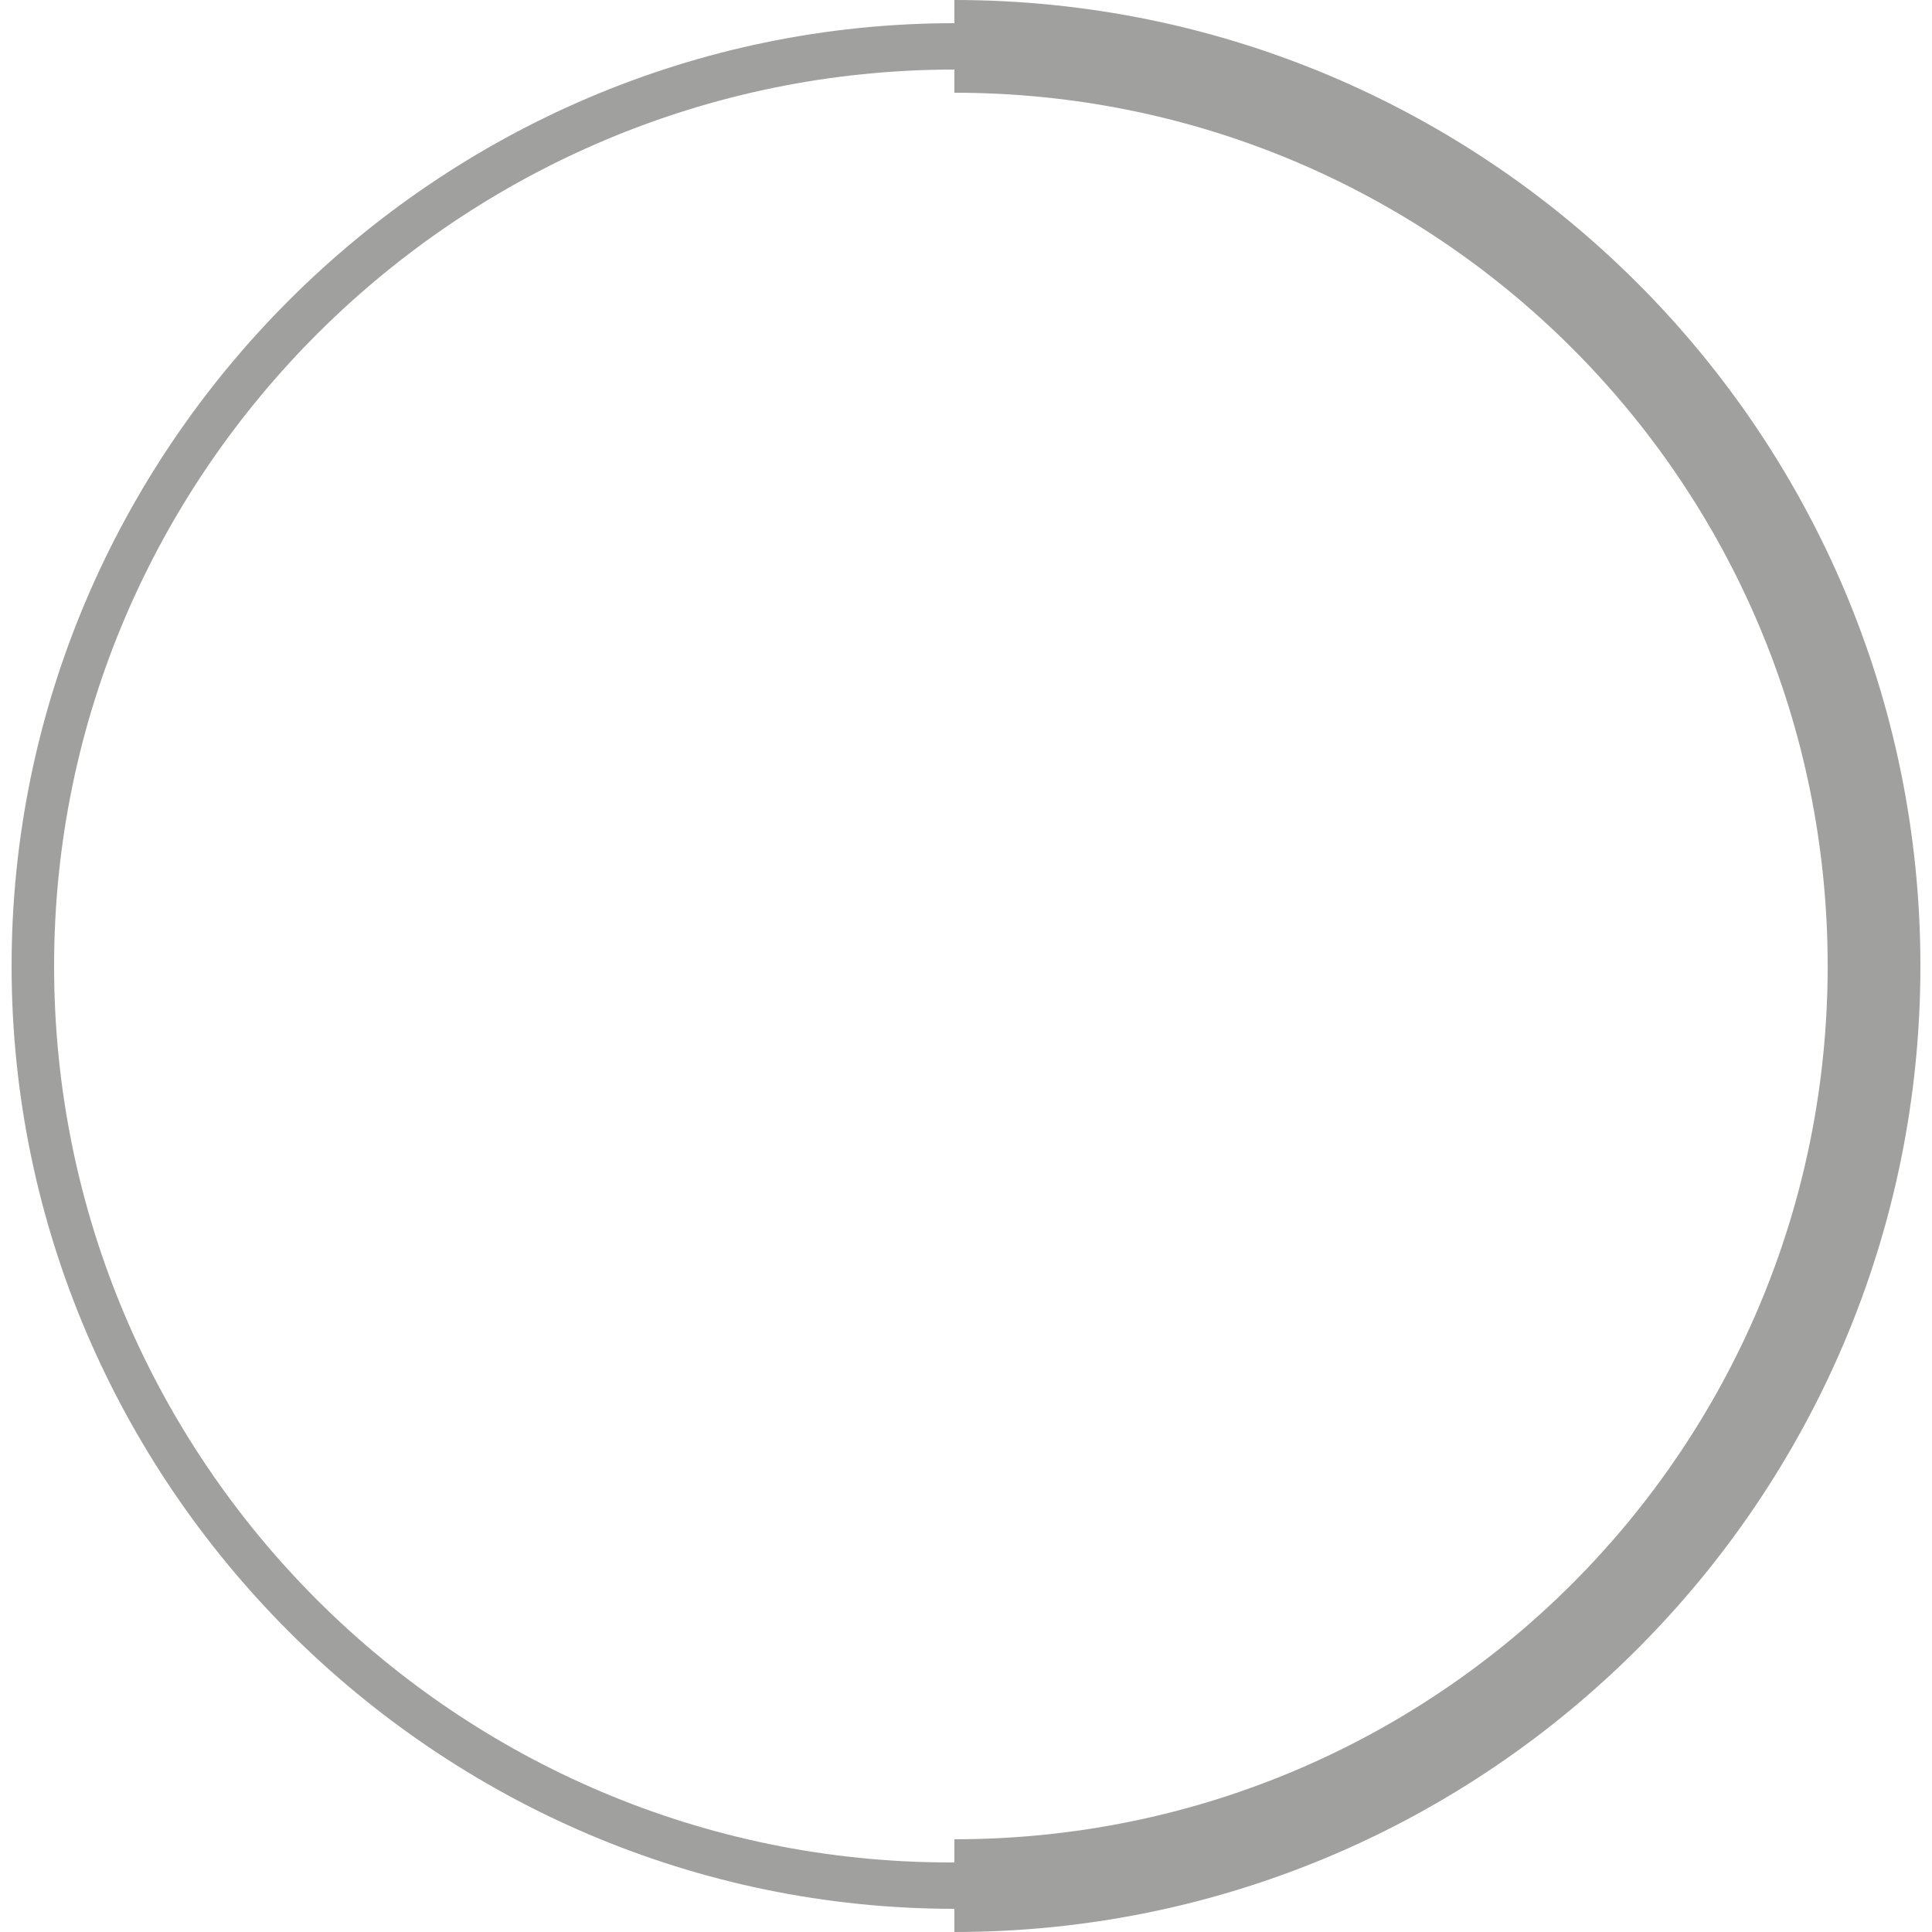
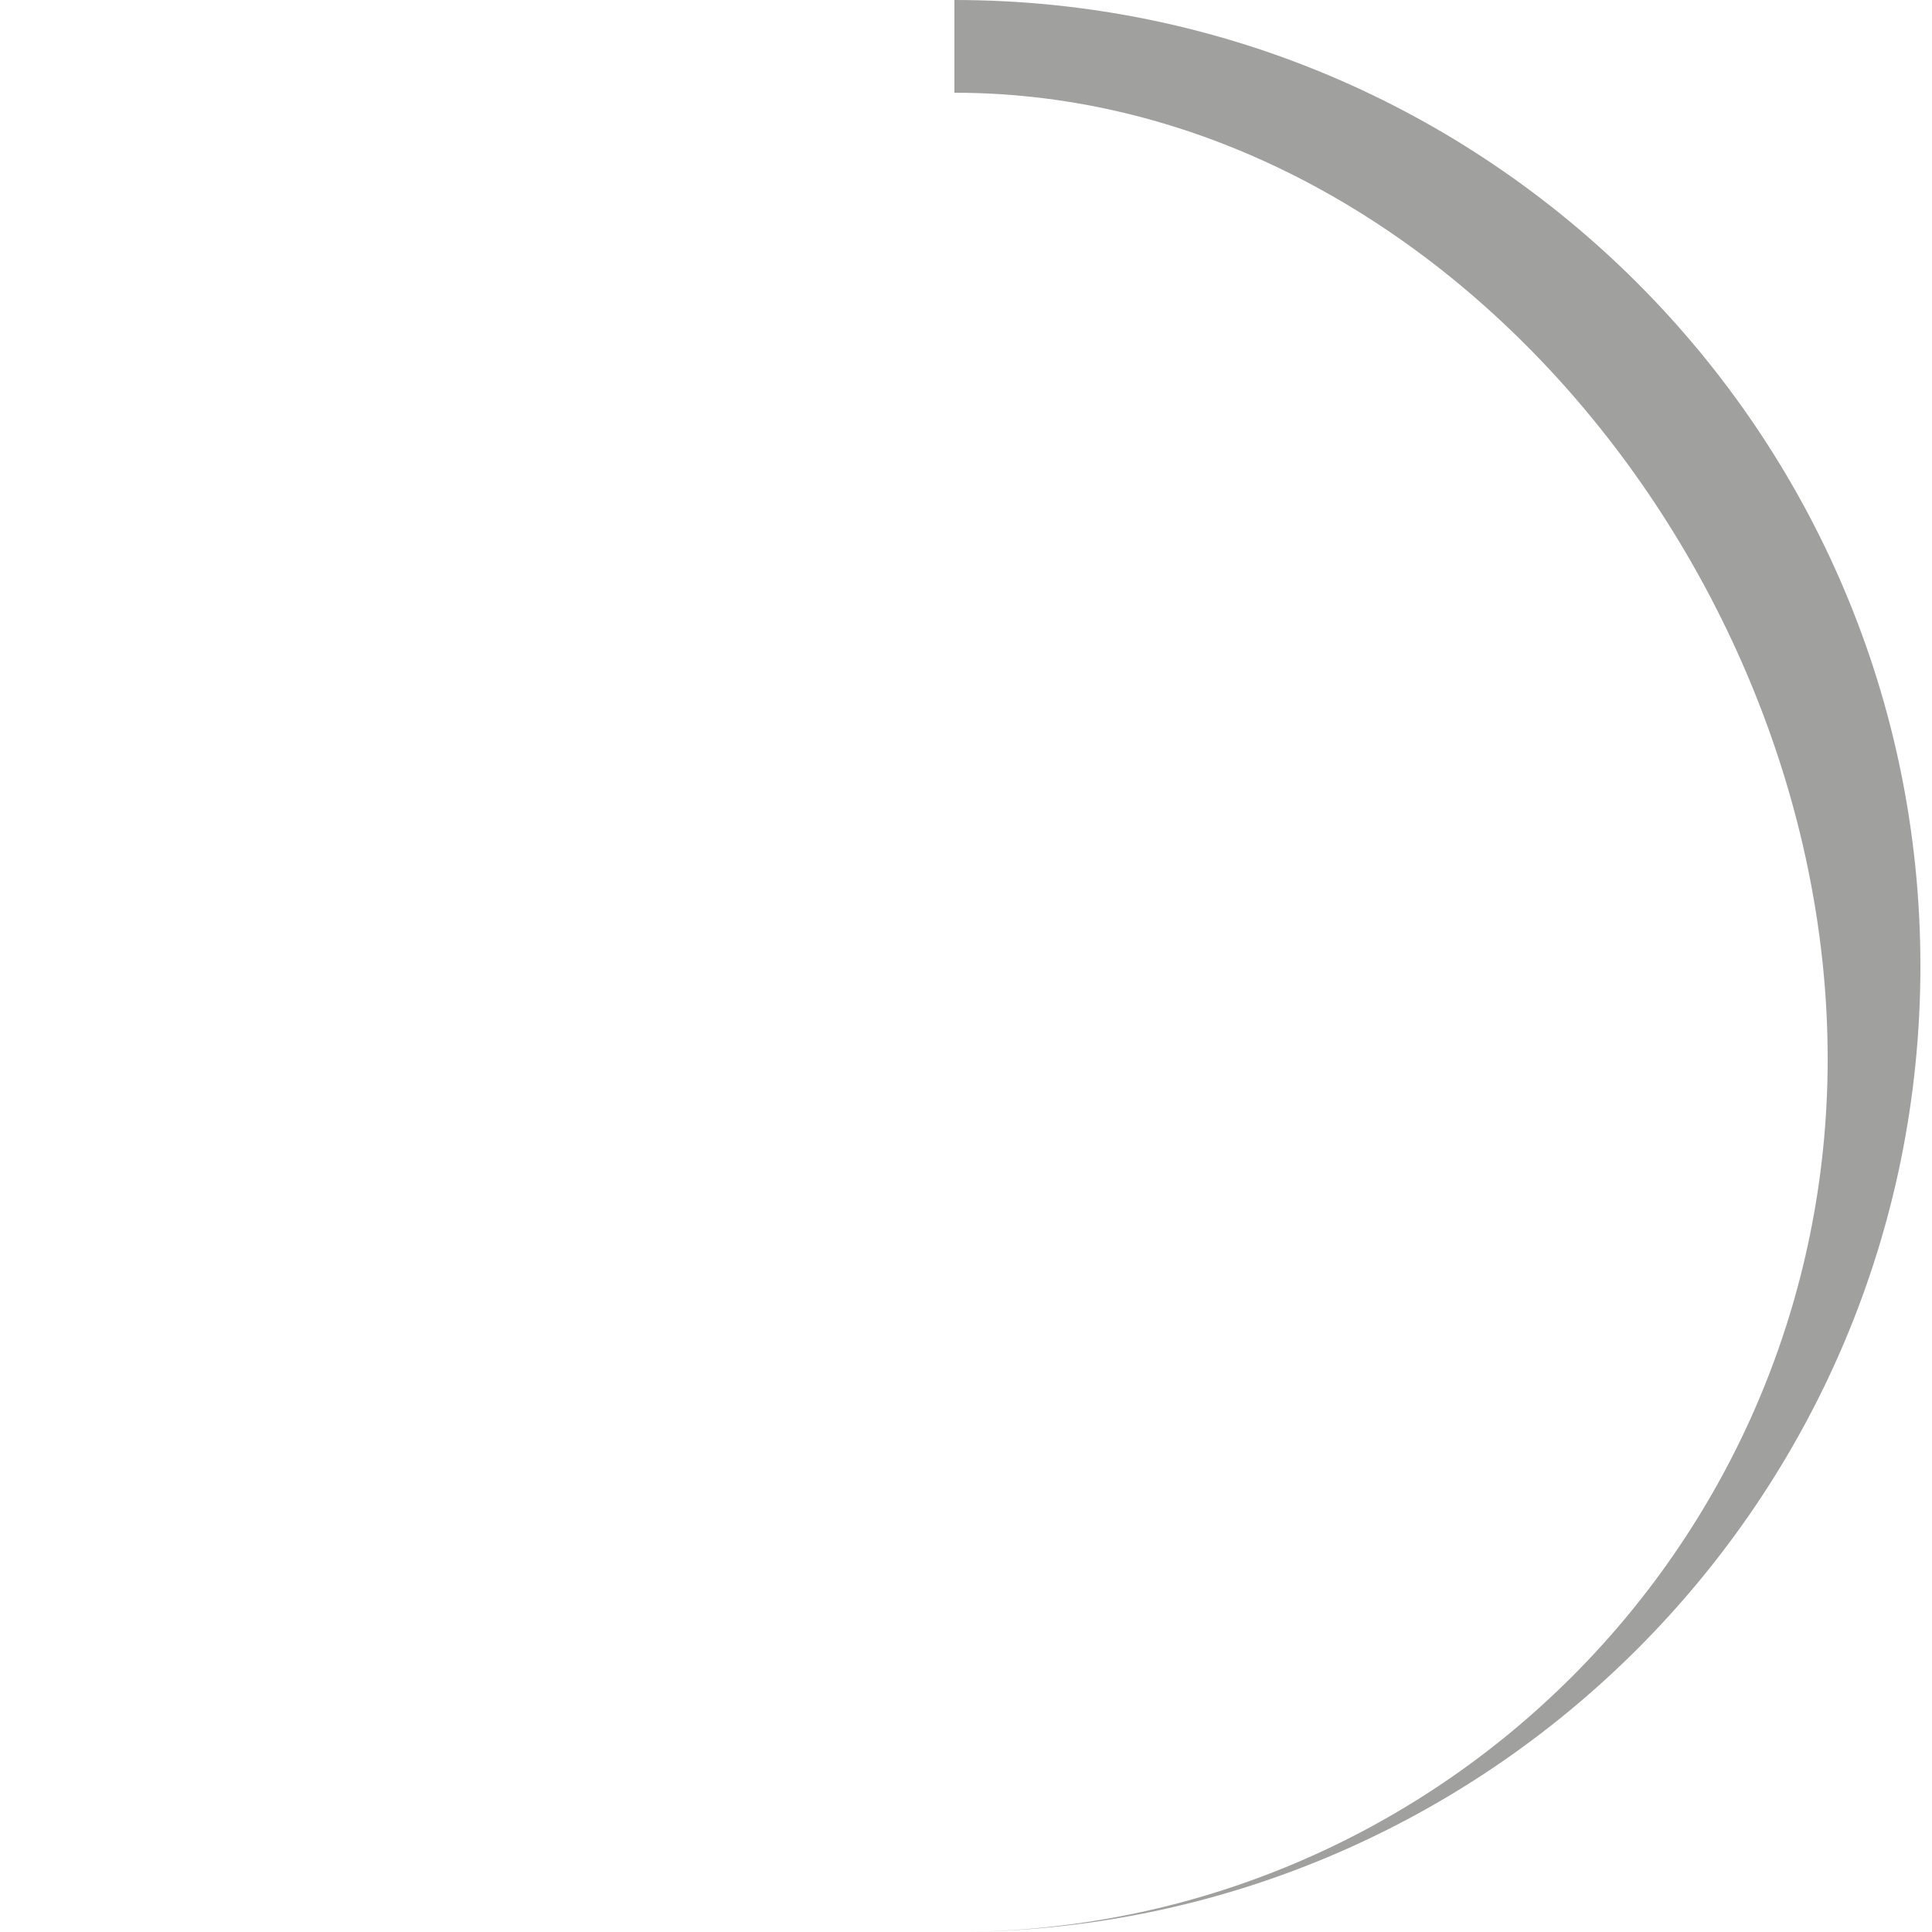
<svg xmlns="http://www.w3.org/2000/svg" version="1.1" id="Layer_1" x="0px" y="0px" viewBox="0 0 50 50" style="enable-background:new 0 0 50 50;" xml:space="preserve">
  <style type="text/css">
	.st0{fill:#A0A09F;}
</style>
  <g>
-     <path class="st0" d="M24.7,49.4C11.3,49.4,0.3,38.4,0.3,25S11.3,0.6,24.7,0.6S49,11.6,49,25S38.1,49.4,24.7,49.4z M24.7,1.8   C11.9,1.8,1.4,12.2,1.4,25c0,12.8,10.4,23.2,23.2,23.2c12.8,0,23.2-10.4,23.2-23.2C47.9,12.2,37.5,1.8,24.7,1.8z" />
-   </g>
+     </g>
  <g>
-     <path class="st0" d="M24.7,50v-2.4c12.5,0,22.6-10.1,22.6-22.6S37.2,2.4,24.7,2.4V0c13.8,0,25,11.2,25,25   C49.7,38.8,38.5,50,24.7,50z" />
+     <path class="st0" d="M24.7,50c12.5,0,22.6-10.1,22.6-22.6S37.2,2.4,24.7,2.4V0c13.8,0,25,11.2,25,25   C49.7,38.8,38.5,50,24.7,50z" />
  </g>
</svg>